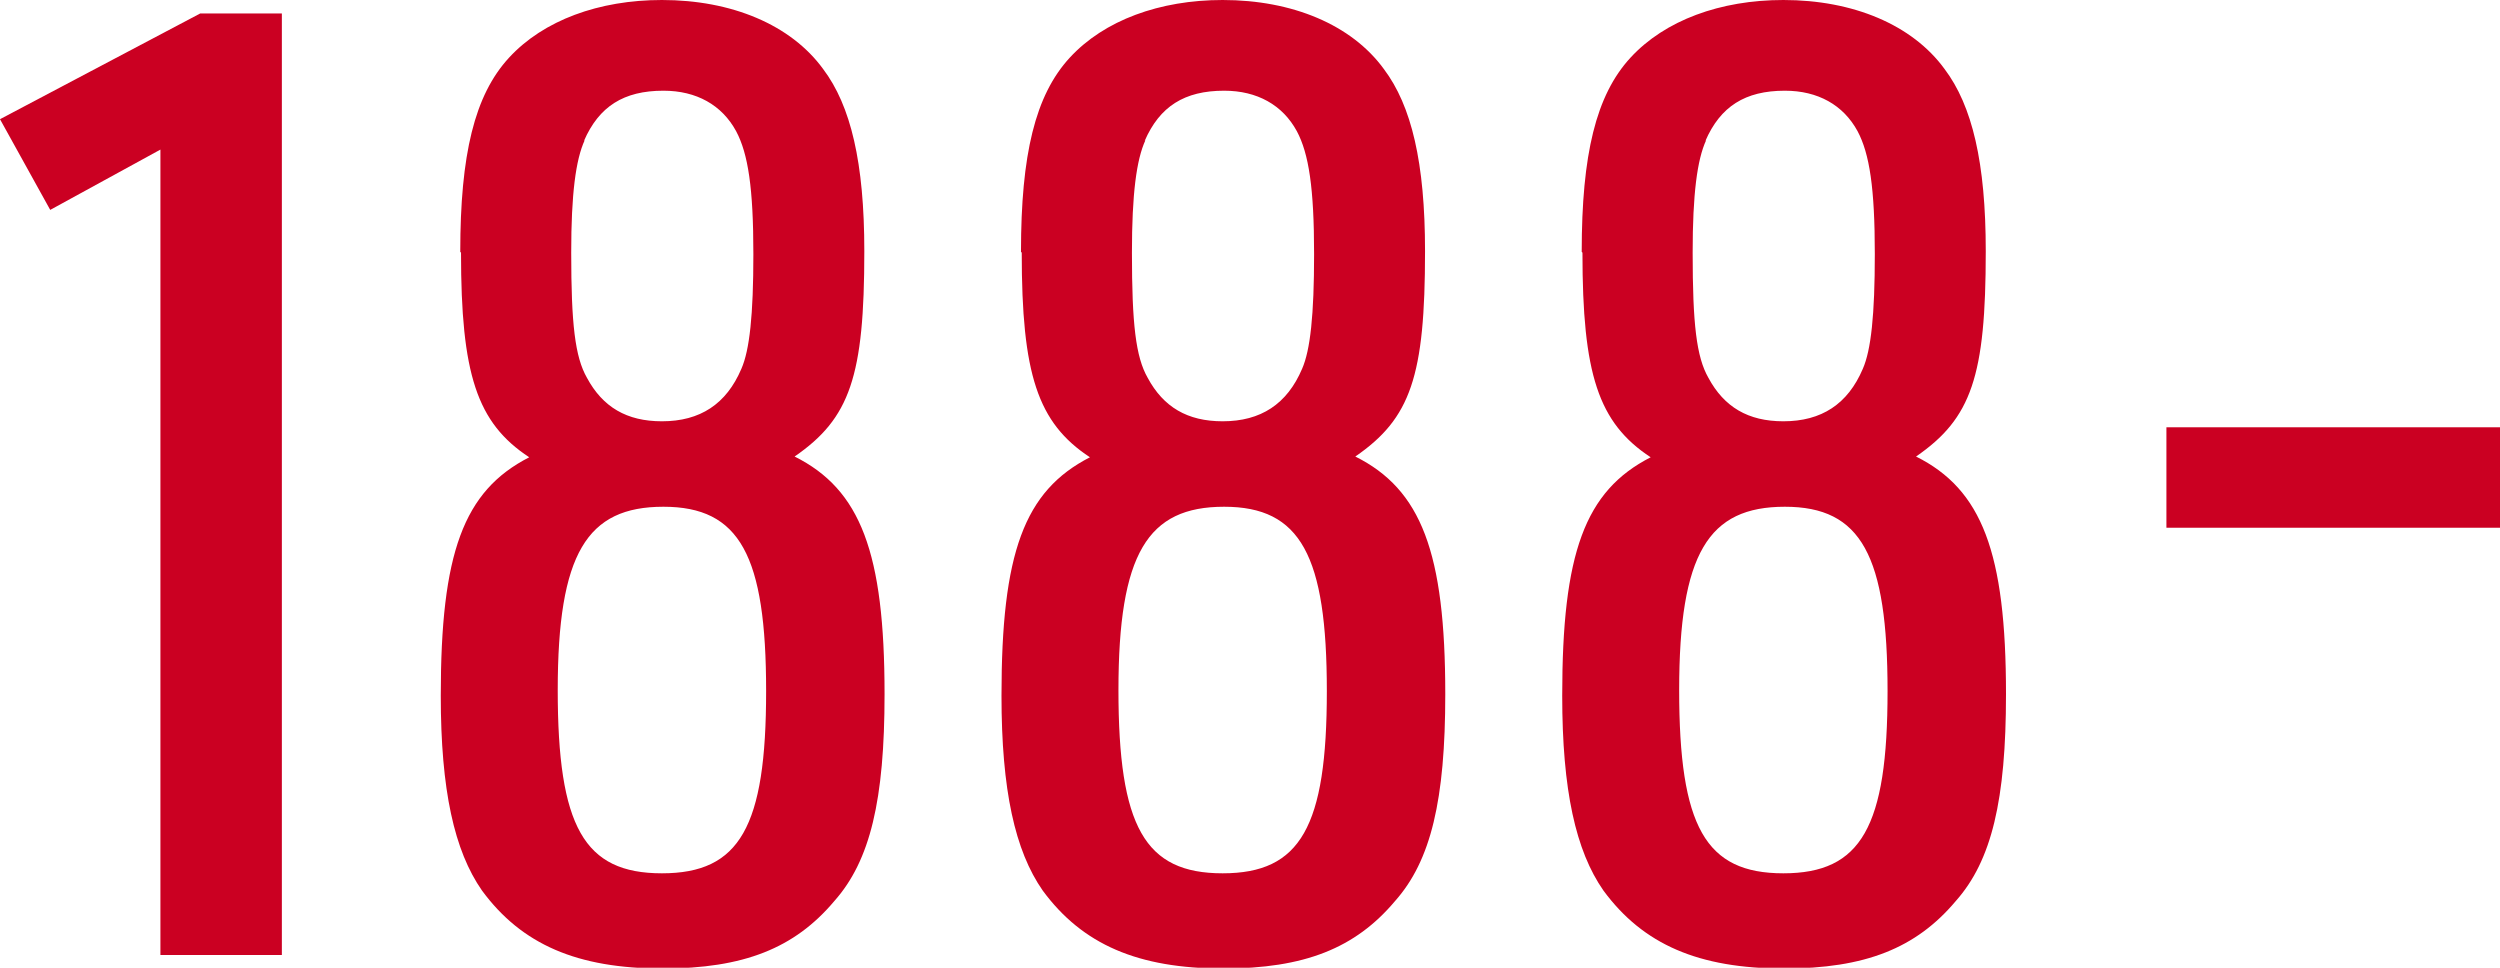
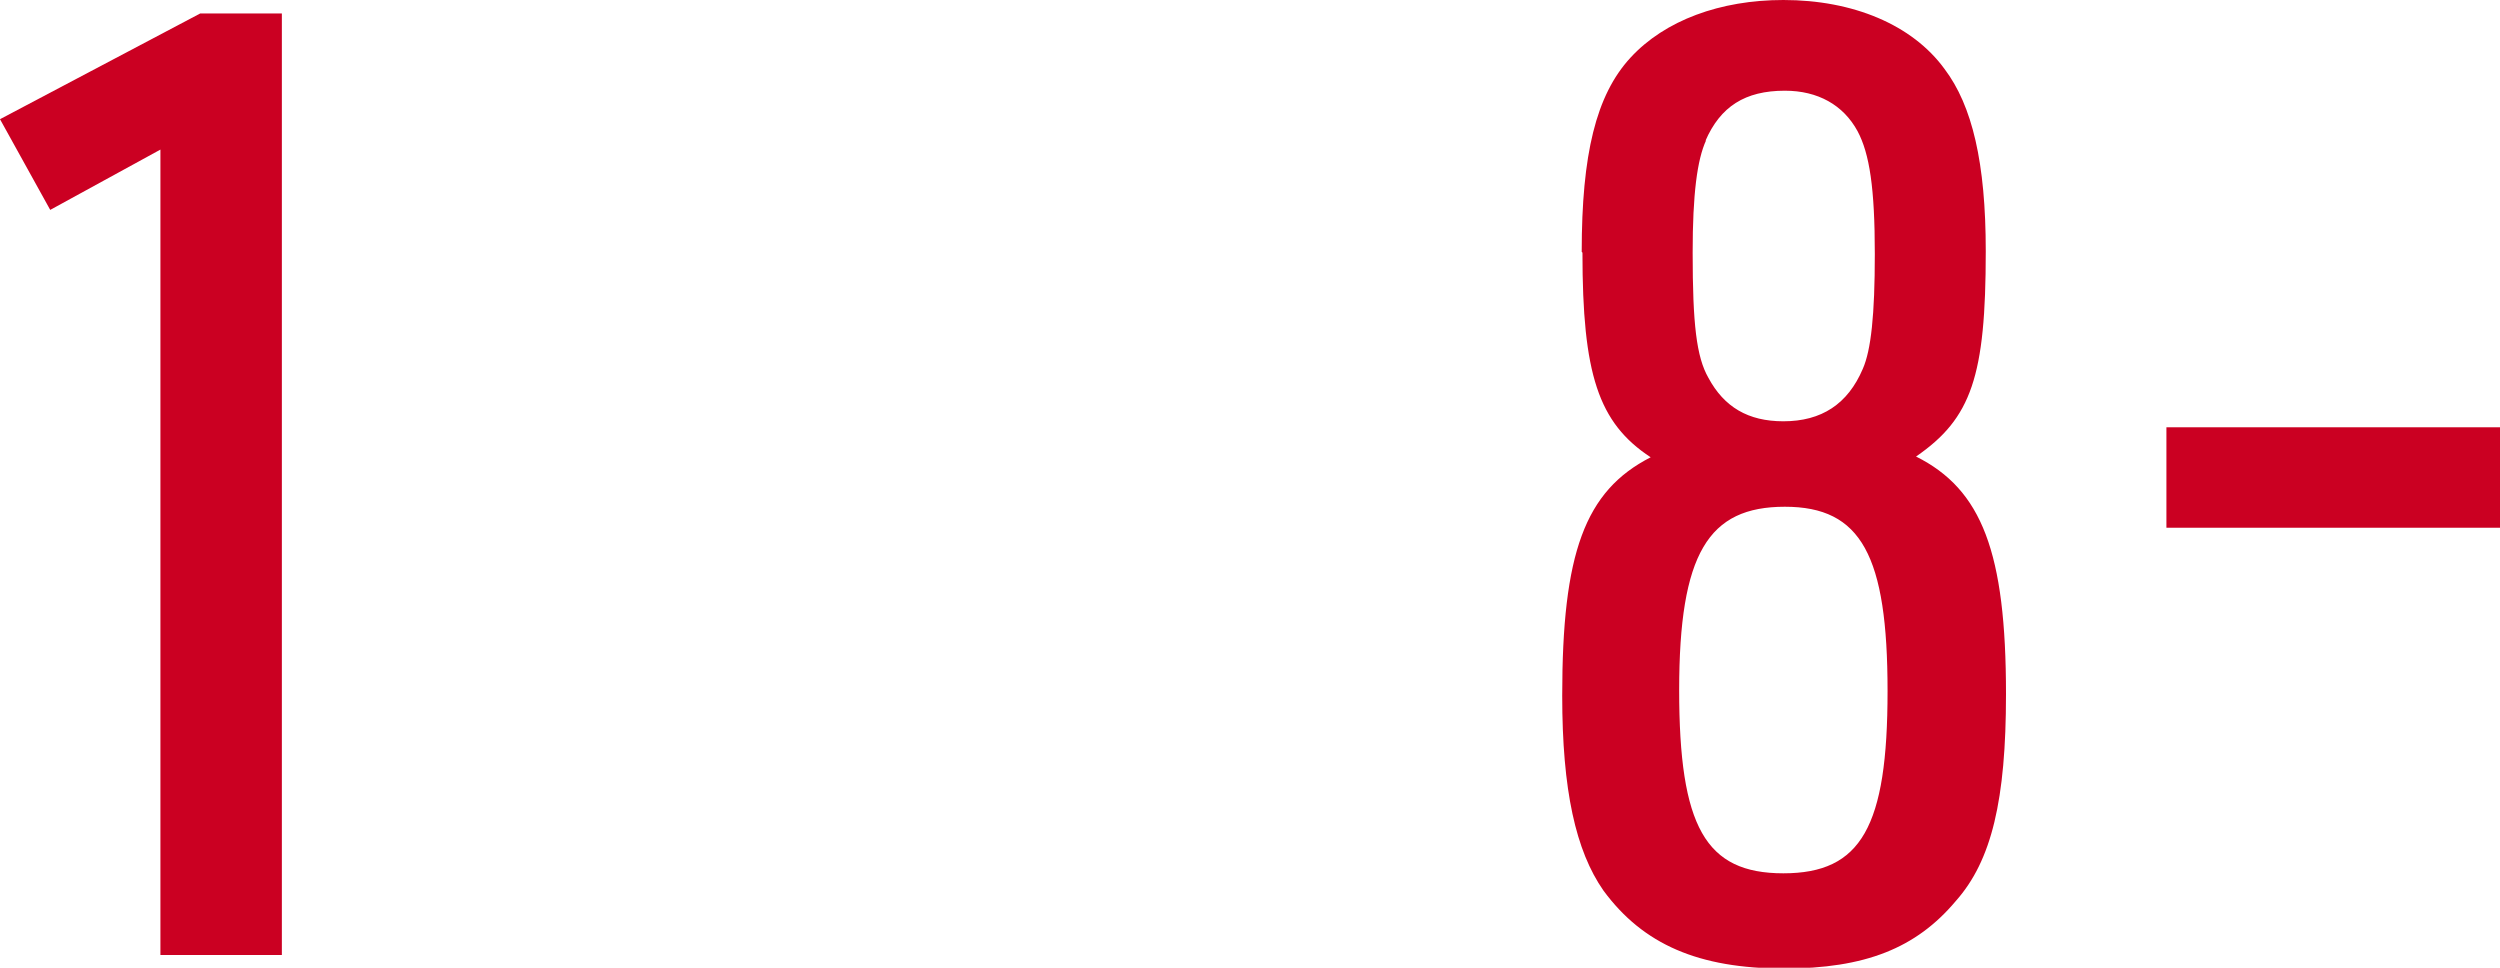
<svg xmlns="http://www.w3.org/2000/svg" id="_レイヤー_2" data-name="レイヤー 2" viewBox="0 0 33.35 12.91">
  <g id="text">
    <g>
      <path d="M2.15,1.99l-1.48.81-.67-1.21L2.67.18h1.09v12.56h-1.62V1.99Z" style="fill: #cb0022; stroke-width: 0px;" />
-       <path d="M6.14,3.36c0-1.3.19-2.09.65-2.59s1.2-.77,2.04-.77c.93,0,1.72.33,2.15.92.37.49.55,1.25.55,2.43,0,1.67-.19,2.23-.93,2.74.88.44,1.2,1.28,1.2,3.17,0,1.41-.19,2.22-.67,2.76-.53.63-1.21.9-2.29.9-1.14,0-1.88-.32-2.41-1.04-.37-.53-.55-1.34-.55-2.6,0-1.9.3-2.73,1.18-3.18-.7-.46-.91-1.11-.91-2.73ZM7.44,9.2c0,1.83.35,2.45,1.39,2.45s1.39-.62,1.39-2.43-.35-2.46-1.37-2.46-1.41.62-1.41,2.45ZM7.8,1.87c-.12.26-.18.72-.18,1.5,0,.95.05,1.39.21,1.67.21.39.53.58,1,.58.51,0,.86-.23,1.06-.7.11-.25.16-.72.16-1.53,0-.88-.07-1.34-.23-1.64-.19-.35-.53-.54-.97-.54-.53,0-.86.21-1.06.67Z" style="fill: #cb0022; stroke-width: 0px;" />
-       <path d="M13.62,3.36c0-1.3.19-2.09.65-2.59s1.2-.77,2.04-.77c.93,0,1.72.33,2.15.92.37.49.55,1.25.55,2.43,0,1.67-.19,2.23-.93,2.74.88.44,1.2,1.28,1.2,3.17,0,1.41-.19,2.22-.67,2.76-.53.63-1.21.9-2.29.9-1.14,0-1.88-.32-2.41-1.04-.37-.53-.55-1.34-.55-2.6,0-1.9.3-2.73,1.18-3.18-.7-.46-.91-1.11-.91-2.73ZM14.92,9.2c0,1.83.35,2.45,1.39,2.45s1.39-.62,1.39-2.43-.35-2.46-1.37-2.46-1.41.62-1.41,2.45ZM15.28,1.87c-.12.26-.18.72-.18,1.5,0,.95.05,1.39.21,1.67.21.39.53.58,1,.58.51,0,.86-.23,1.06-.7.11-.25.16-.72.16-1.53,0-.88-.07-1.34-.23-1.64-.19-.35-.53-.54-.97-.54-.53,0-.86.21-1.06.67Z" style="fill: #cb0022; stroke-width: 0px;" />
      <path d="M21.1,3.36c0-1.3.19-2.09.65-2.59s1.2-.77,2.04-.77c.93,0,1.72.33,2.15.92.37.49.55,1.25.55,2.43,0,1.67-.19,2.23-.93,2.74.88.44,1.2,1.28,1.2,3.17,0,1.41-.19,2.22-.67,2.76-.53.63-1.21.9-2.29.9-1.14,0-1.88-.32-2.41-1.04-.37-.53-.55-1.34-.55-2.6,0-1.9.3-2.73,1.18-3.18-.7-.46-.91-1.11-.91-2.73ZM22.4,9.2c0,1.83.35,2.45,1.39,2.45s1.39-.62,1.39-2.43-.35-2.46-1.37-2.46-1.41.62-1.41,2.45ZM22.76,1.87c-.12.26-.18.72-.18,1.5,0,.95.05,1.39.21,1.67.21.39.53.58,1,.58.51,0,.86-.23,1.06-.7.11-.25.16-.72.16-1.53,0-.88-.07-1.34-.23-1.64-.19-.35-.53-.54-.97-.54-.53,0-.86.21-1.06.67Z" style="fill: #cb0022; stroke-width: 0px;" />
      <path d="M28.9,5.7h4.46v1.34h-4.46v-1.34Z" style="fill: #cb0022; stroke-width: 0px;" />
    </g>
  </g>
</svg>